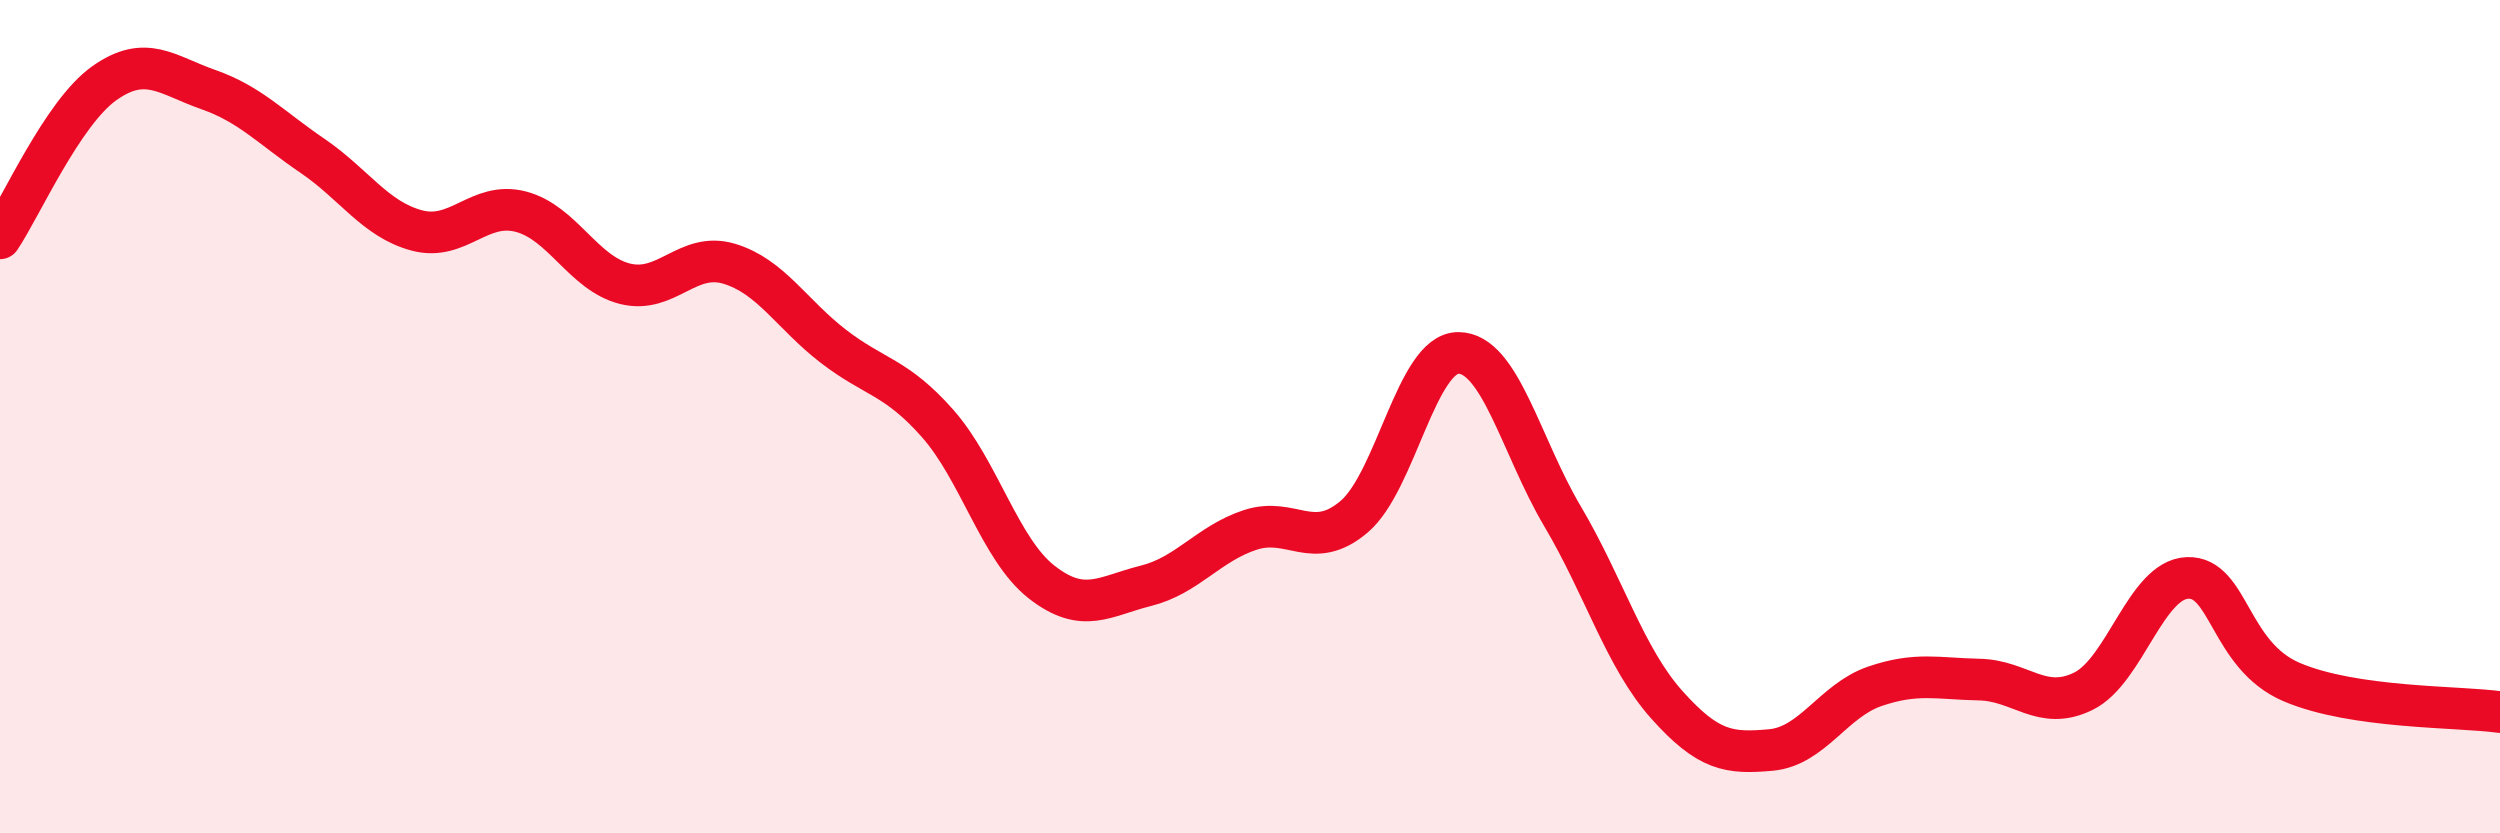
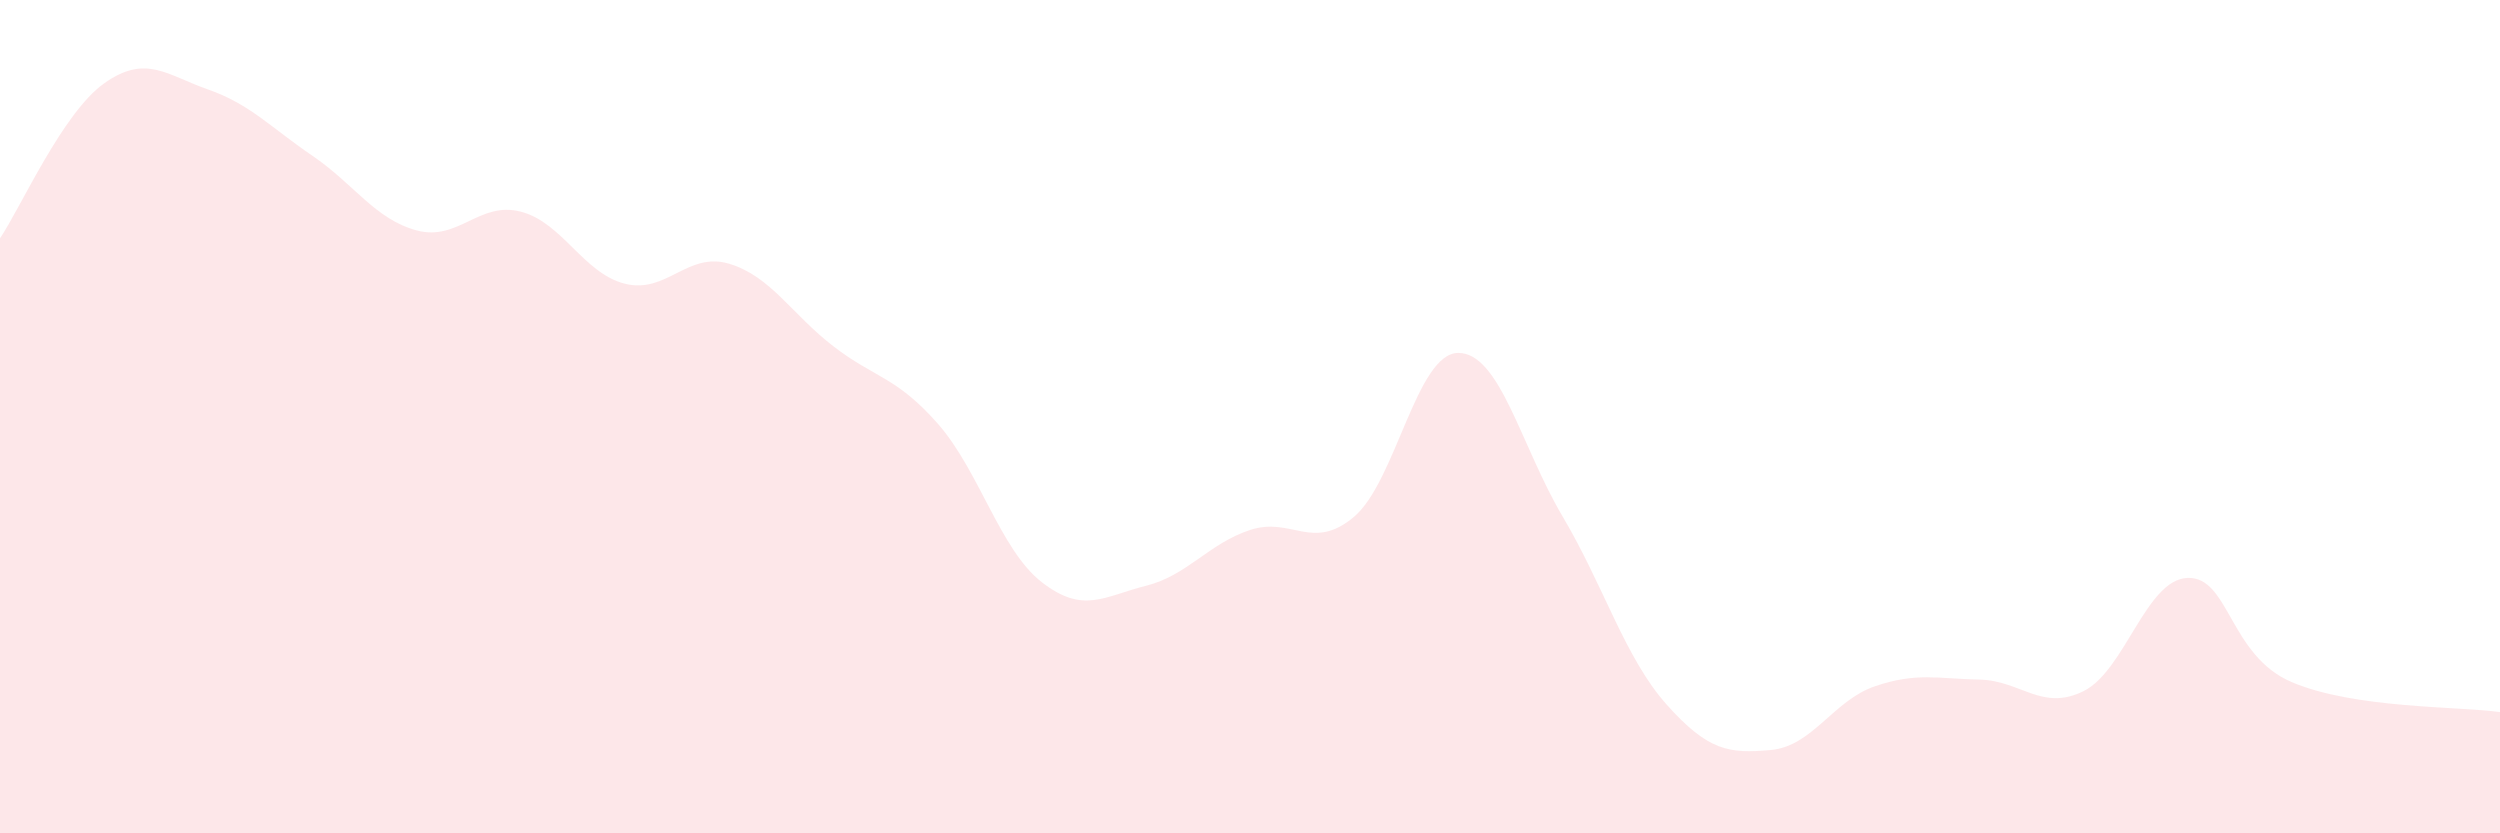
<svg xmlns="http://www.w3.org/2000/svg" width="60" height="20" viewBox="0 0 60 20">
  <path d="M 0,5.72 C 0.5,4.98 1.5,2.71 2.5,2 C 3.5,1.29 4,1.8 5,2.15 C 6,2.5 6.5,3.06 7.5,3.74 C 8.5,4.42 9,5.26 10,5.53 C 11,5.8 11.5,4.82 12.5,5.08 C 13.5,5.34 14,6.56 15,6.81 C 16,7.06 16.5,6.03 17.5,6.33 C 18.5,6.63 19,7.54 20,8.31 C 21,9.08 21.5,9.03 22.5,10.16 C 23.5,11.29 24,13.19 25,13.97 C 26,14.75 26.5,14.31 27.5,14.06 C 28.5,13.81 29,13.05 30,12.72 C 31,12.39 31.5,13.25 32.5,12.4 C 33.5,11.55 34,8.47 35,8.47 C 36,8.47 36.5,10.7 37.5,12.39 C 38.5,14.08 39,15.79 40,16.91 C 41,18.03 41.5,18.09 42.5,18 C 43.5,17.91 44,16.81 45,16.47 C 46,16.13 46.5,16.29 47.5,16.31 C 48.5,16.33 49,17.08 50,16.59 C 51,16.1 51.5,13.91 52.5,13.87 C 53.5,13.83 53.5,15.73 55,16.37 C 56.5,17.01 59,16.95 60,17.09L60 20L0 20Z" fill="#EB0A25" opacity="0.1" stroke-linecap="round" stroke-linejoin="round" />
-   <path d="M 0,5.72 C 0.5,4.98 1.5,2.71 2.5,2 C 3.5,1.29 4,1.8 5,2.15 C 6,2.5 6.5,3.06 7.5,3.74 C 8.5,4.42 9,5.26 10,5.53 C 11,5.8 11.5,4.82 12.5,5.08 C 13.5,5.34 14,6.56 15,6.81 C 16,7.06 16.5,6.03 17.5,6.33 C 18.5,6.63 19,7.54 20,8.31 C 21,9.08 21.5,9.03 22.5,10.16 C 23.5,11.29 24,13.19 25,13.97 C 26,14.75 26.5,14.31 27.5,14.06 C 28.5,13.81 29,13.05 30,12.72 C 31,12.39 31.5,13.25 32.5,12.4 C 33.5,11.55 34,8.47 35,8.47 C 36,8.47 36.5,10.7 37.5,12.39 C 38.5,14.08 39,15.79 40,16.91 C 41,18.03 41.5,18.09 42.5,18 C 43.5,17.91 44,16.81 45,16.47 C 46,16.13 46.5,16.29 47.5,16.31 C 48.5,16.33 49,17.08 50,16.59 C 51,16.1 51.5,13.91 52.5,13.87 C 53.5,13.83 53.5,15.73 55,16.37 C 56.5,17.01 59,16.95 60,17.09" stroke="#EB0A25" stroke-width="1" fill="none" stroke-linecap="round" stroke-linejoin="round" />
</svg>